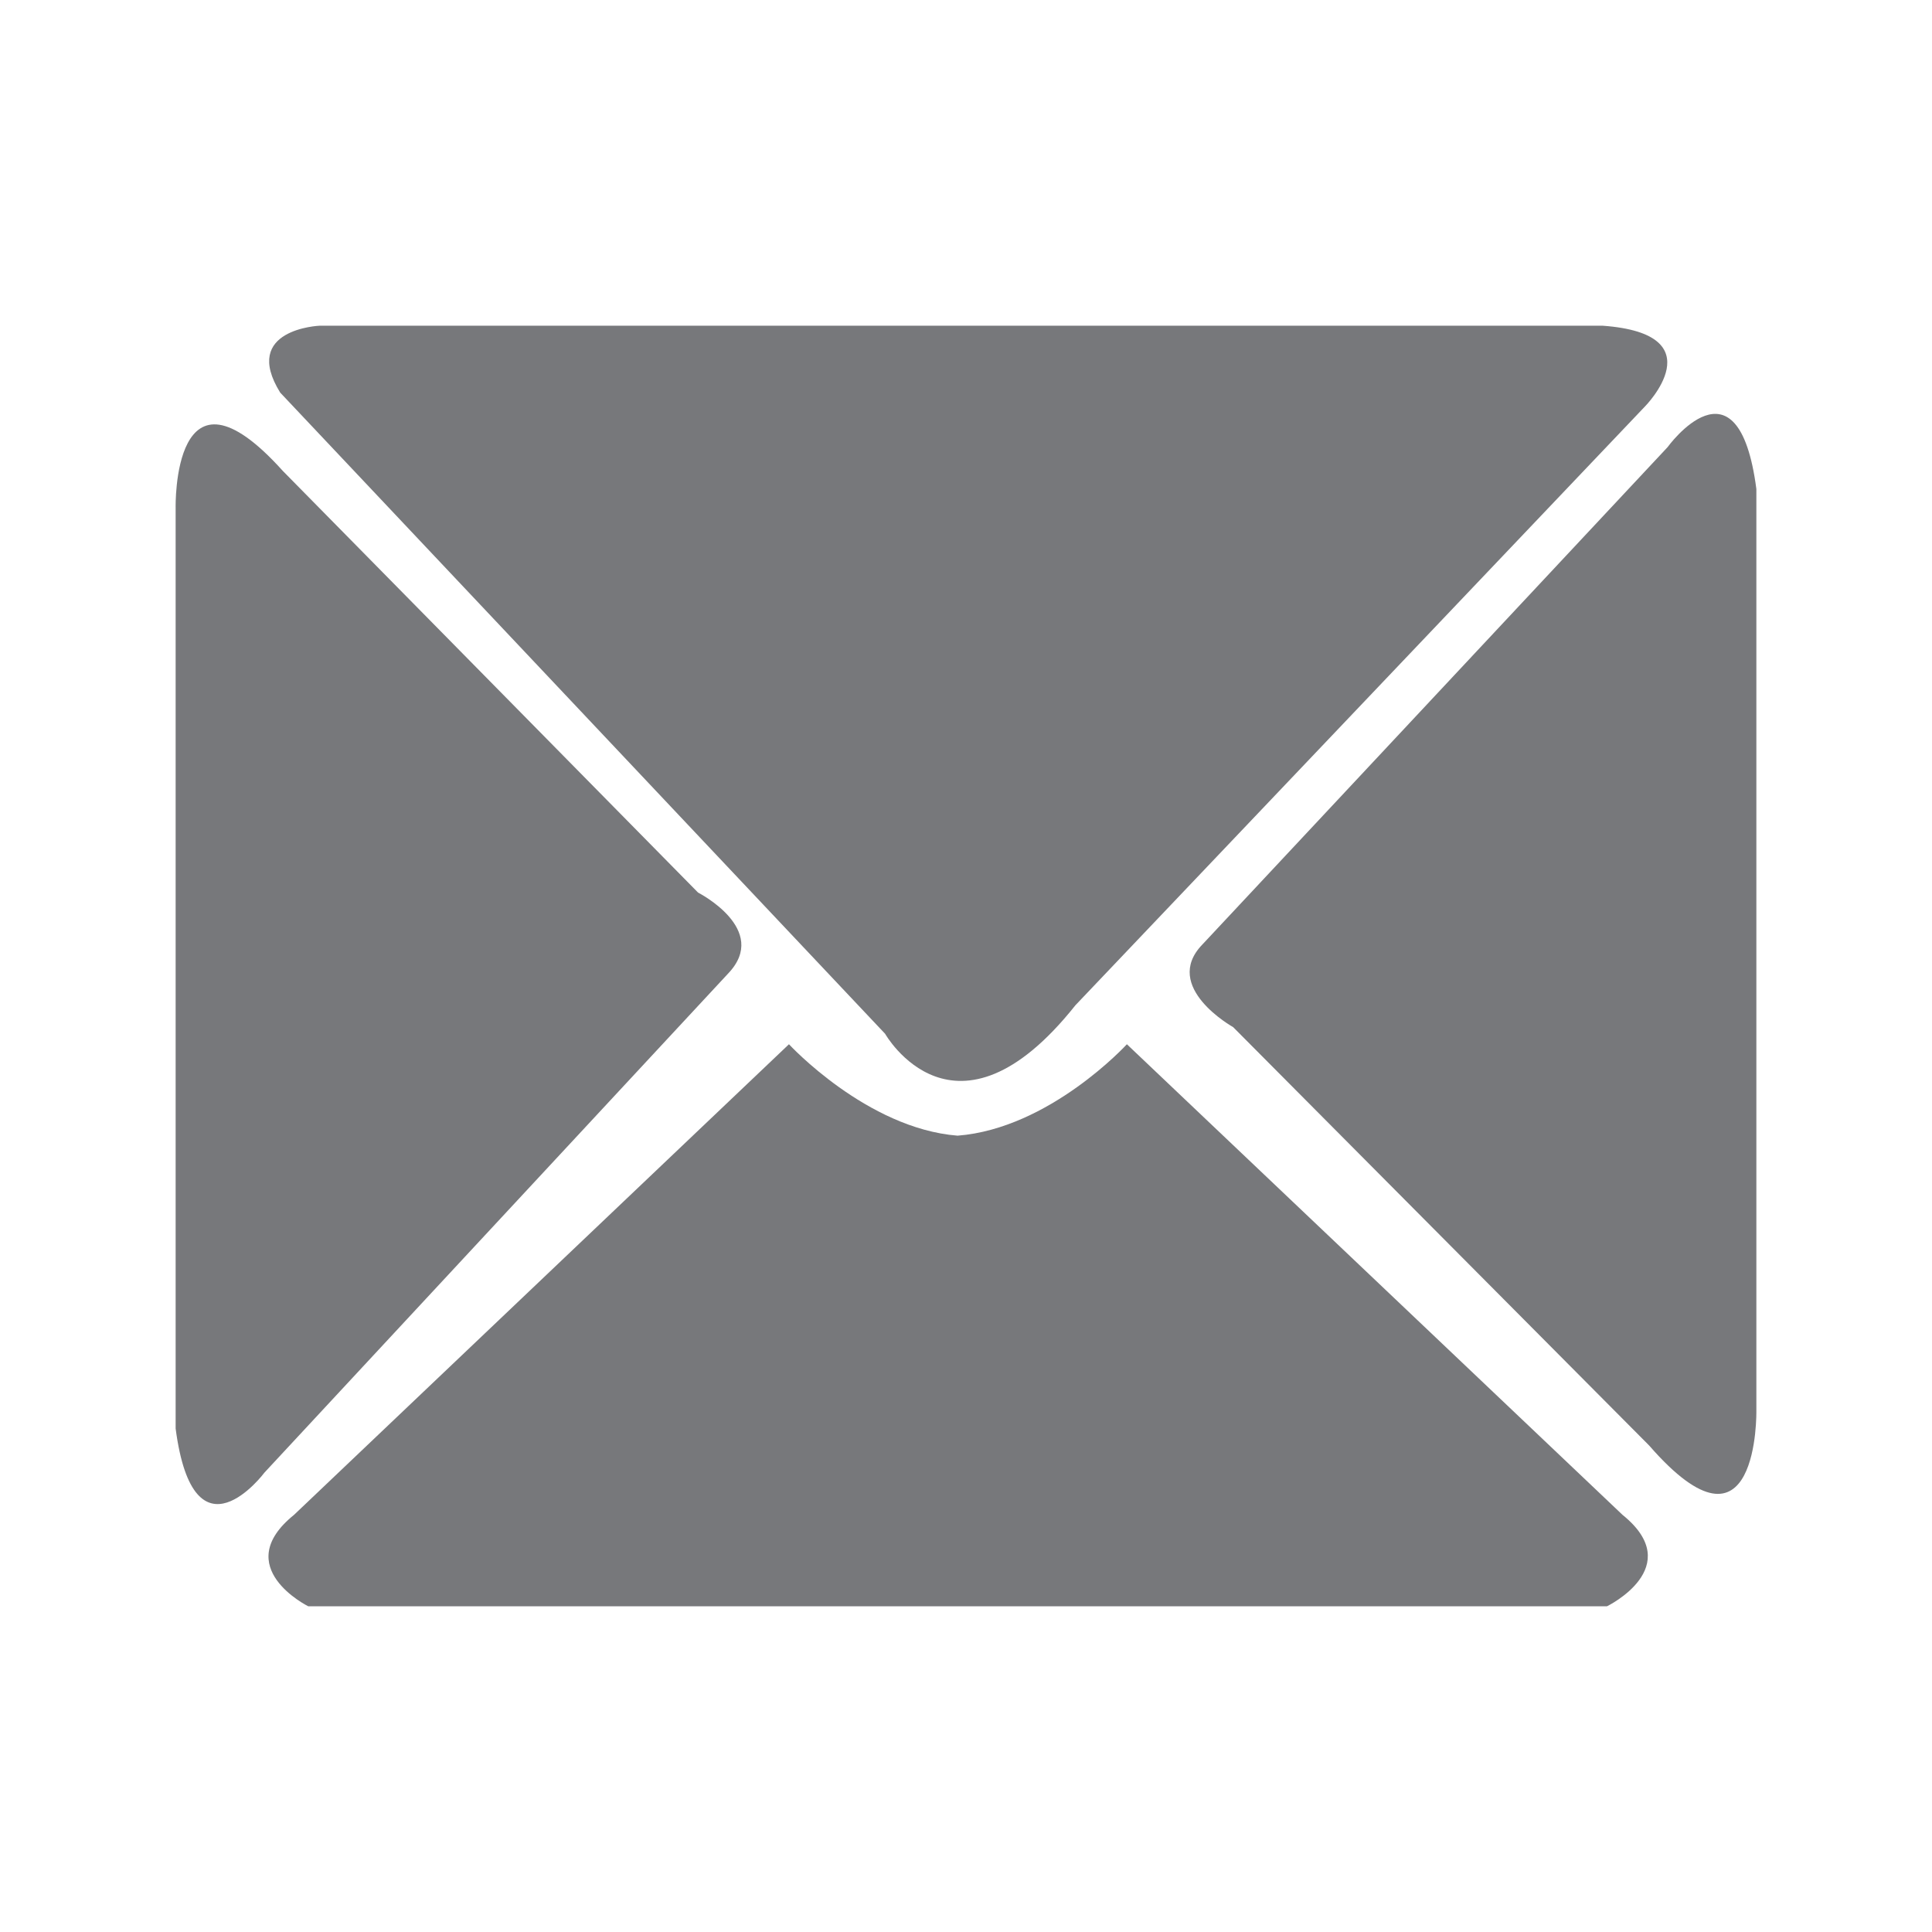
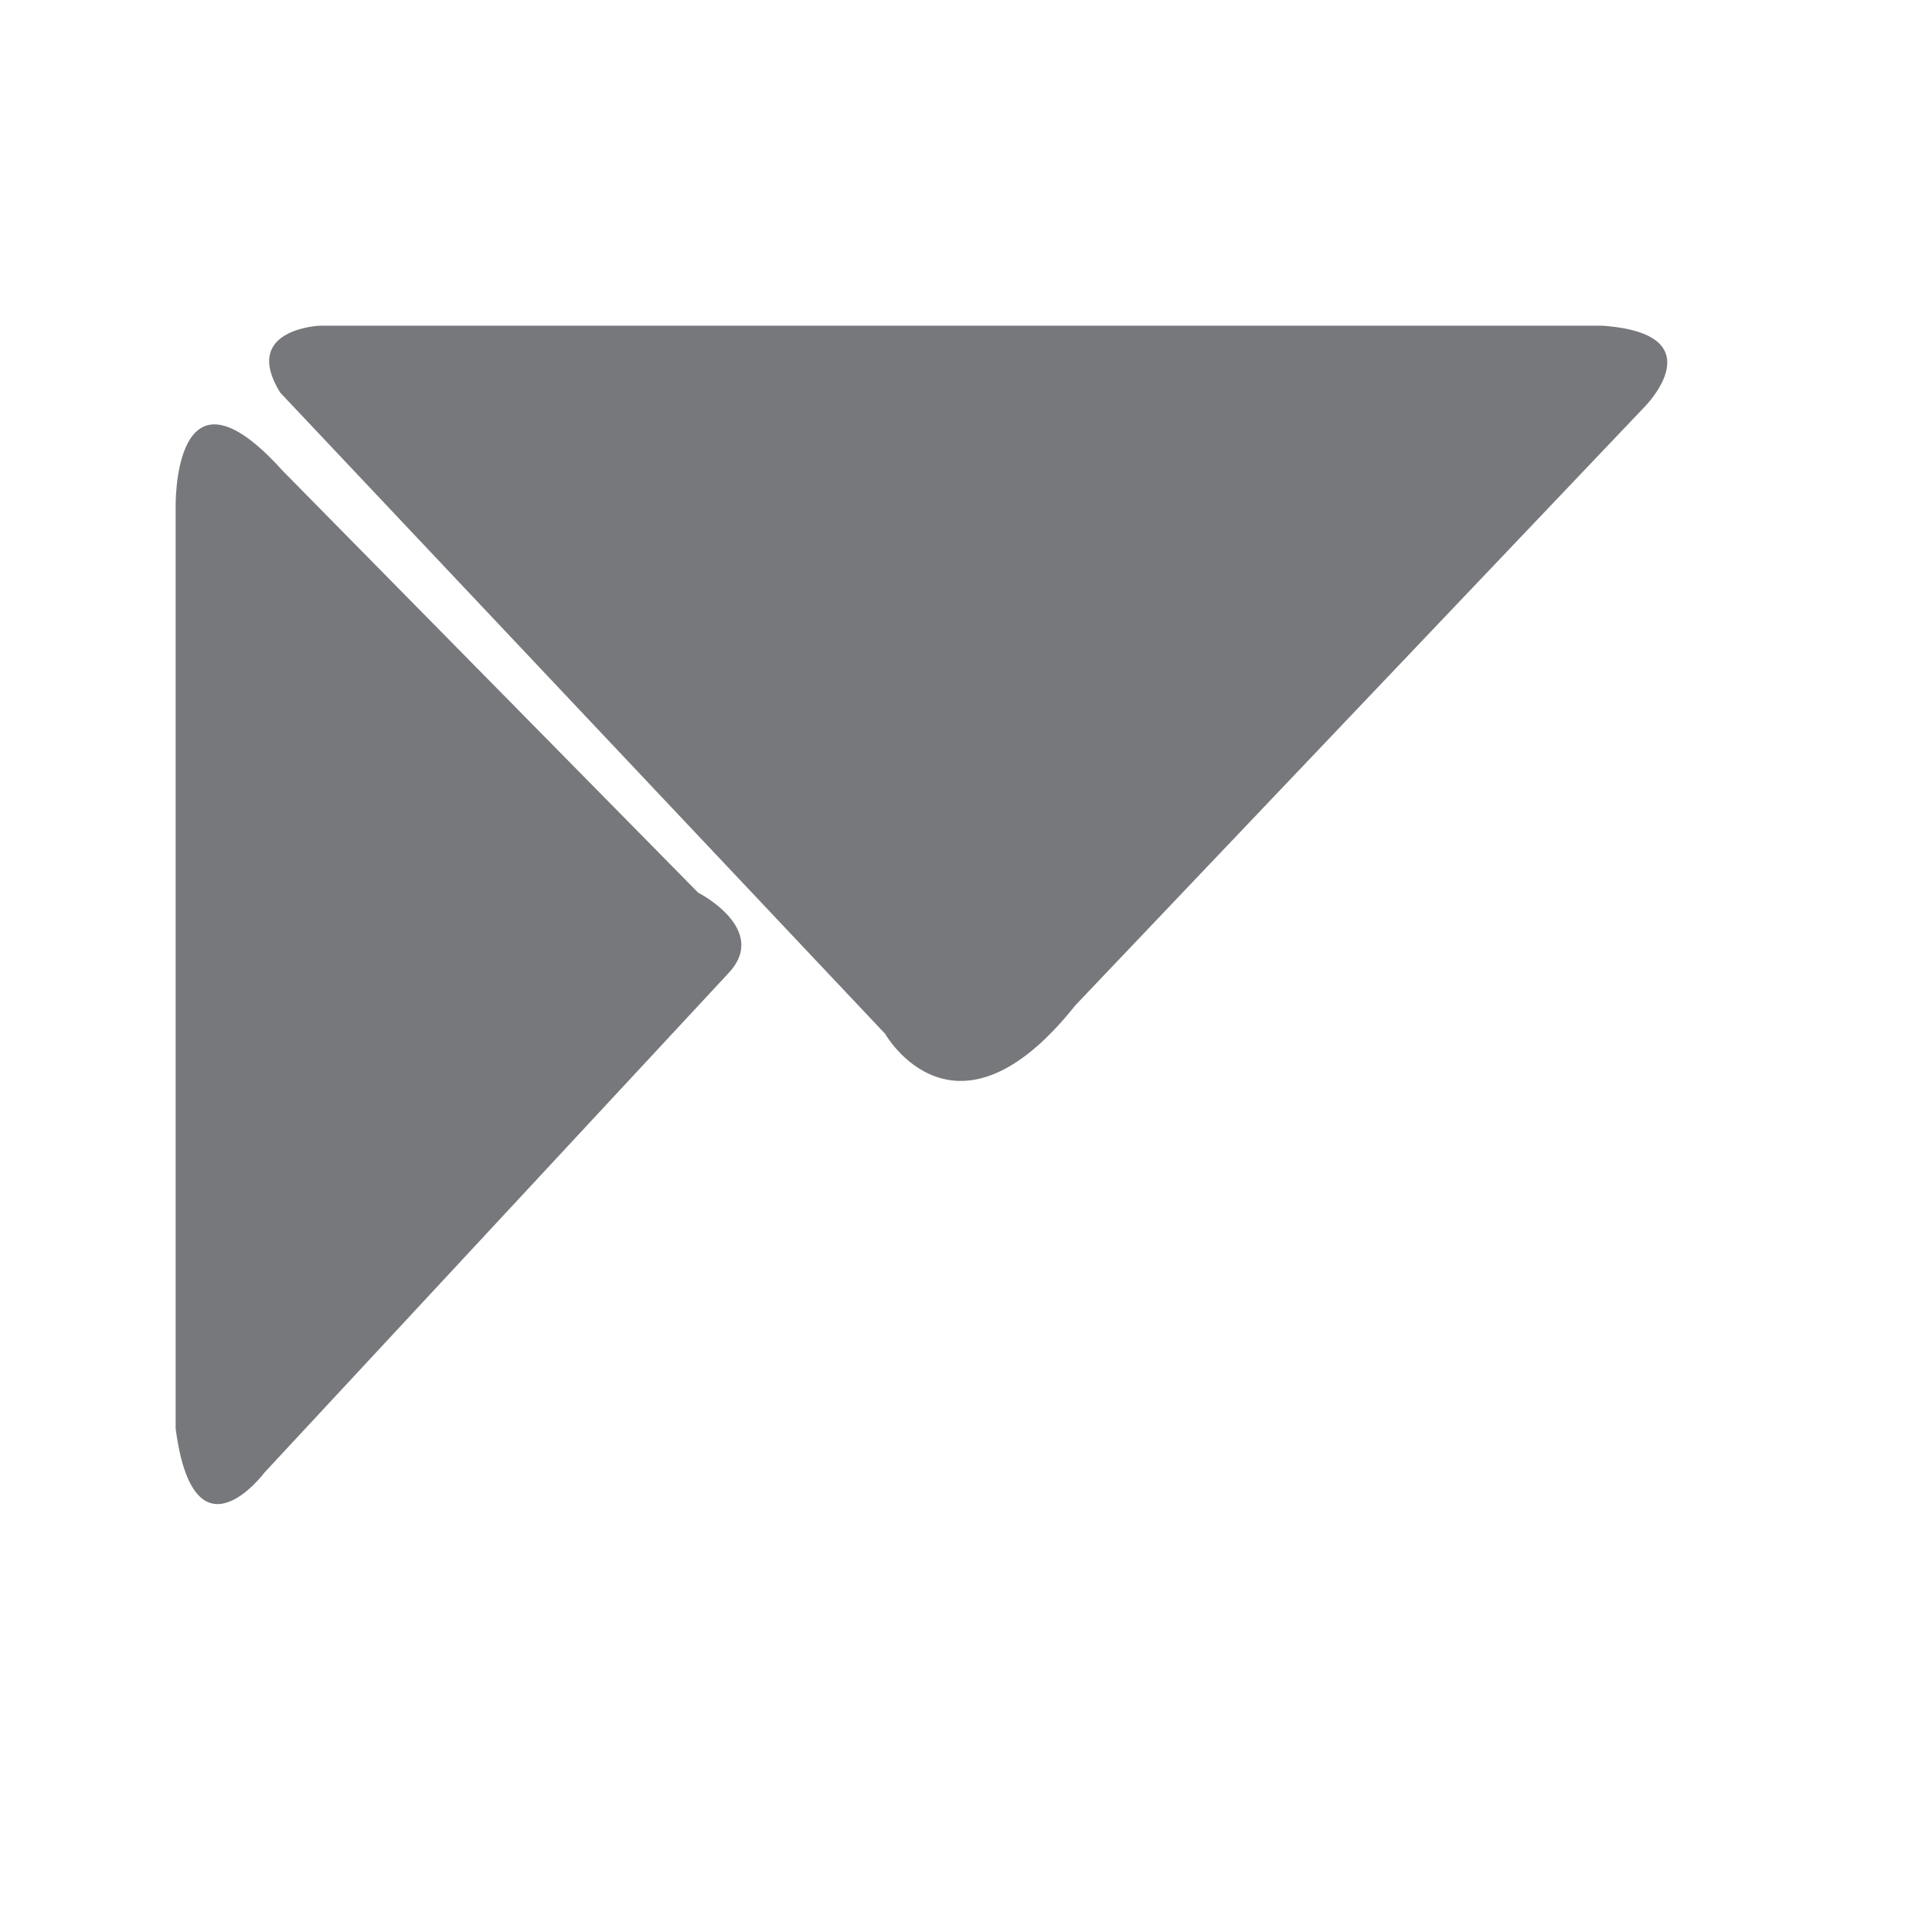
<svg xmlns="http://www.w3.org/2000/svg" version="1.1" id="圖層_1" x="0px" y="0px" width="22px" height="22px" viewBox="0 0 22 22" enable-background="new 0 0 22 22" xml:space="preserve">
  <g>
    <g>
      <path fill="#77787B" d="M12.246,11.447l6.485-6.818c0,0,0.819-0.826-0.481-0.92H3.639c0,0-0.898,0.037-0.448,0.762l6.888,7.301    C10.078,11.771,10.873,13.174,12.246,11.447z" />
-       <path fill="#77787B" d="M20,16.063V5.568c-0.208-1.59-1.012-0.475-1.012-0.475l-5.298,5.664c-0.465,0.484,0.352,0.939,0.352,0.939    l4.737,4.764C20.033,17.9,20,16.063,20,16.063z" />
      <path fill="#77787B" d="M3.012,16.768l5.281-5.684c0.477-0.502-0.344-0.92-0.344-0.92L3.221,5.363C1.96,3.961,2,5.781,2,5.781    v10.486C2.208,17.846,3.012,16.768,3.012,16.768z" />
-       <path fill="#77787B" d="M3.51,18.291h2.355h5.008h0.072h7.354c0,0,0.916-0.445,0.177-1.041l-5.644-5.359    c0,0-0.877,0.959-1.928,1.041c-1.036-0.082-1.92-1.041-1.92-1.041L3.348,17.25C2.61,17.846,3.51,18.291,3.51,18.291z" />
    </g>
  </g>
</svg>